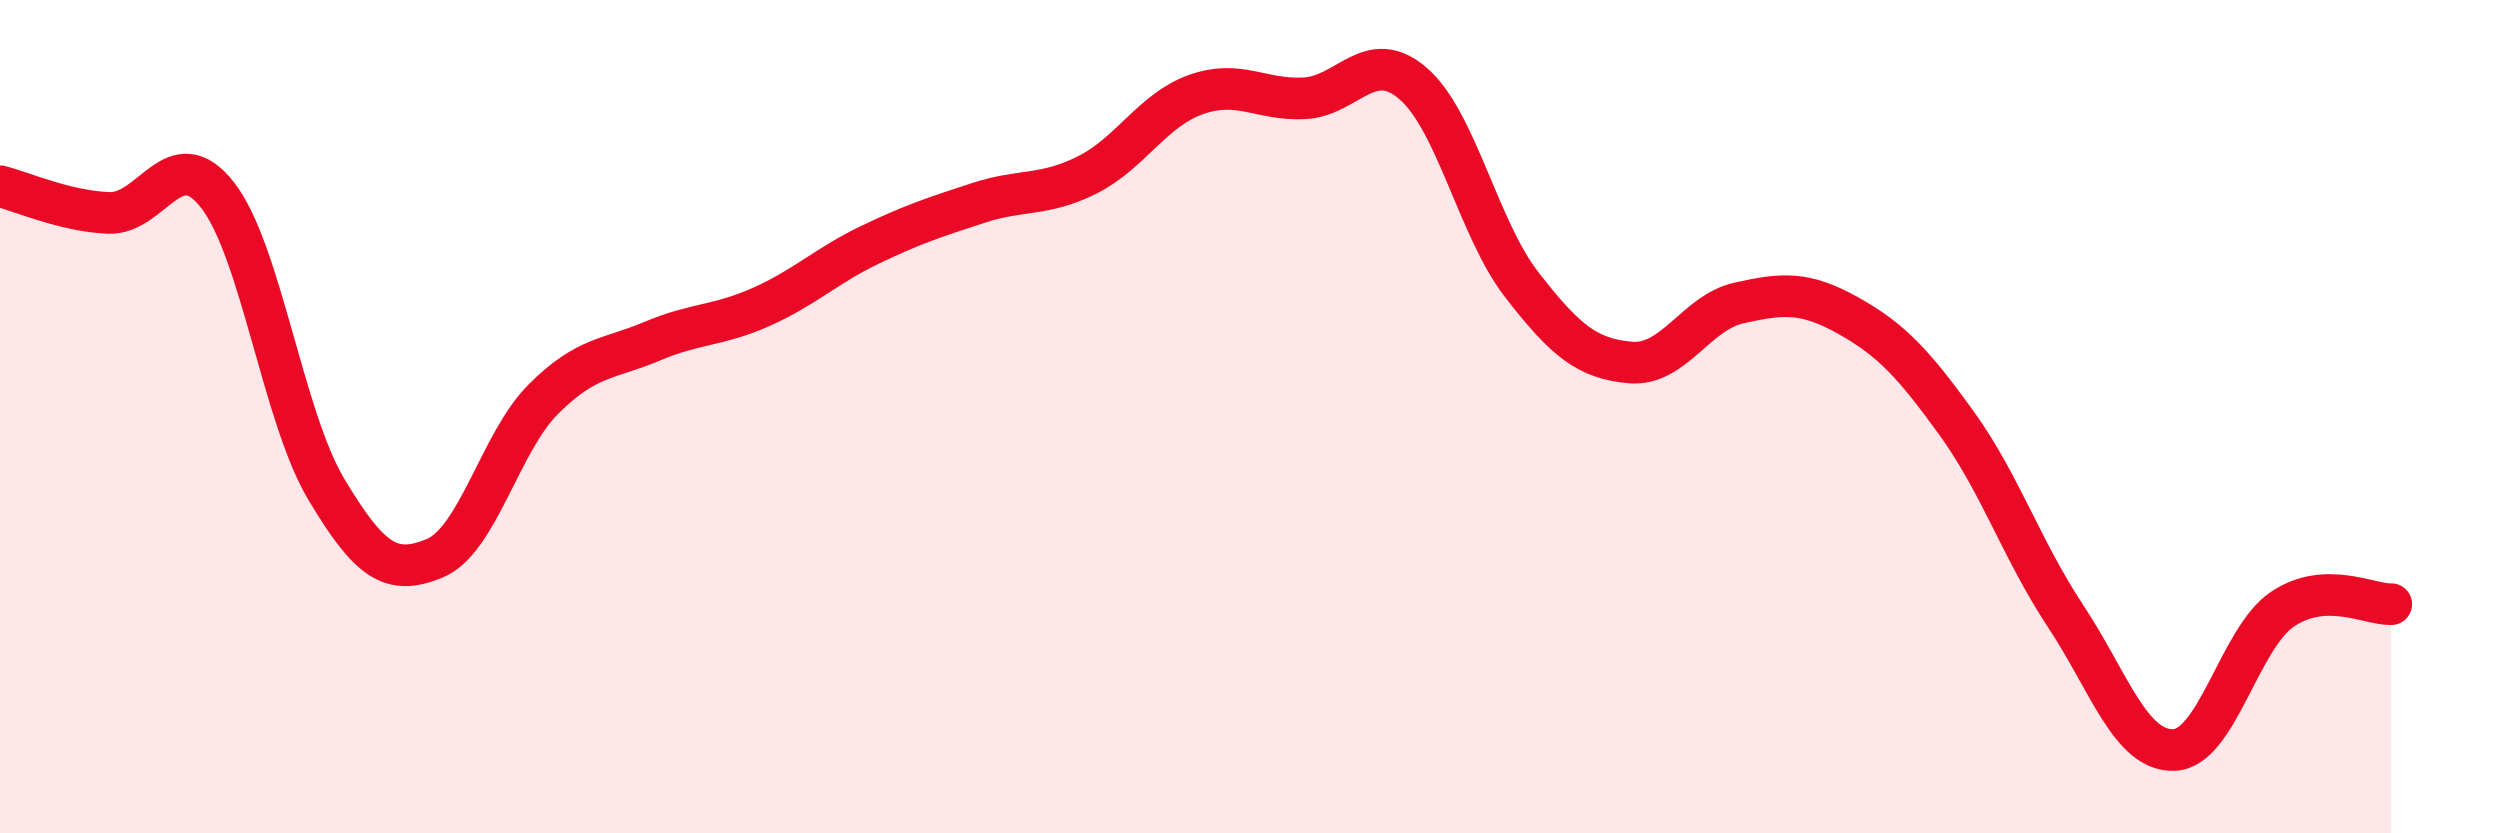
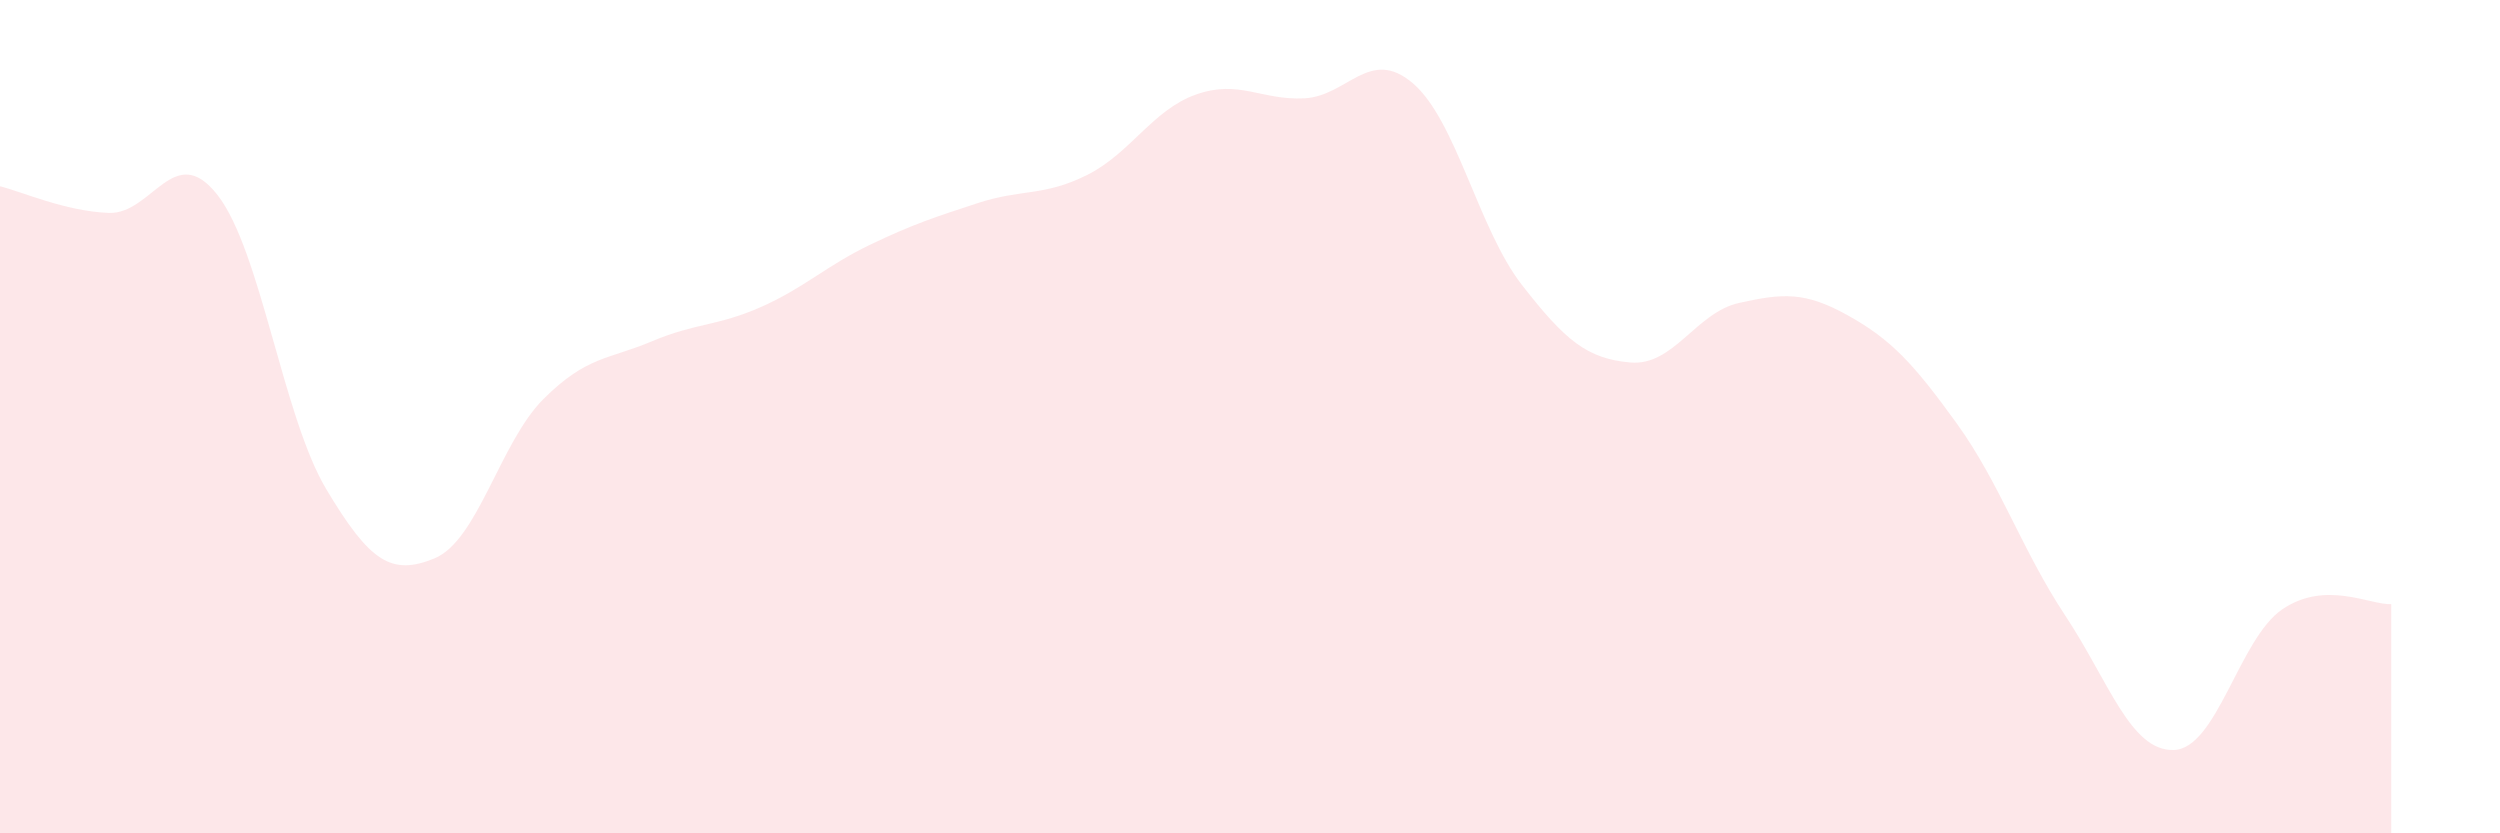
<svg xmlns="http://www.w3.org/2000/svg" width="60" height="20" viewBox="0 0 60 20">
  <path d="M 0,4.47 C 0.52,4.6 1.57,5.07 2.61,5.11 C 3.65,5.15 4.18,3.35 5.22,4.68 C 6.26,6.01 6.79,10 7.83,11.74 C 8.87,13.48 9.39,13.83 10.43,13.4 C 11.47,12.97 12,10.62 13.04,9.58 C 14.08,8.54 14.61,8.63 15.65,8.19 C 16.69,7.75 17.22,7.83 18.26,7.37 C 19.3,6.91 19.83,6.38 20.87,5.88 C 21.91,5.38 22.44,5.21 23.48,4.87 C 24.52,4.53 25.05,4.72 26.09,4.2 C 27.13,3.68 27.66,2.64 28.7,2.27 C 29.74,1.9 30.26,2.41 31.3,2.36 C 32.34,2.31 32.87,1.11 33.91,2 C 34.95,2.89 35.48,5.49 36.52,6.83 C 37.56,8.17 38.09,8.61 39.13,8.7 C 40.17,8.79 40.7,7.5 41.74,7.27 C 42.78,7.04 43.31,6.99 44.35,7.57 C 45.39,8.15 45.92,8.72 46.96,10.16 C 48,11.6 48.53,13.21 49.57,14.78 C 50.61,16.35 51.13,18.03 52.17,18 C 53.21,17.97 53.74,15.32 54.78,14.62 C 55.82,13.92 56.87,14.52 57.39,14.5L57.39 20L0 20Z" fill="#EB0A25" opacity="0.1" stroke-linecap="round" stroke-linejoin="round" />
-   <path d="M 0,4.47 C 0.52,4.6 1.57,5.07 2.61,5.11 C 3.65,5.15 4.18,3.35 5.22,4.68 C 6.26,6.01 6.79,10 7.83,11.74 C 8.87,13.48 9.39,13.83 10.43,13.4 C 11.47,12.97 12,10.62 13.04,9.58 C 14.08,8.54 14.61,8.63 15.65,8.19 C 16.69,7.75 17.22,7.83 18.26,7.37 C 19.3,6.91 19.83,6.38 20.87,5.88 C 21.91,5.38 22.44,5.21 23.48,4.87 C 24.52,4.53 25.05,4.72 26.09,4.2 C 27.13,3.68 27.66,2.64 28.7,2.27 C 29.74,1.9 30.26,2.41 31.3,2.36 C 32.34,2.31 32.87,1.11 33.91,2 C 34.95,2.89 35.48,5.49 36.52,6.83 C 37.56,8.17 38.09,8.61 39.13,8.7 C 40.17,8.79 40.7,7.5 41.74,7.27 C 42.78,7.04 43.31,6.99 44.35,7.57 C 45.39,8.15 45.92,8.72 46.96,10.16 C 48,11.6 48.53,13.21 49.57,14.78 C 50.61,16.35 51.13,18.03 52.17,18 C 53.21,17.97 53.74,15.32 54.78,14.62 C 55.82,13.92 56.87,14.52 57.39,14.5" stroke="#EB0A25" stroke-width="1" fill="none" stroke-linecap="round" stroke-linejoin="round" />
</svg>